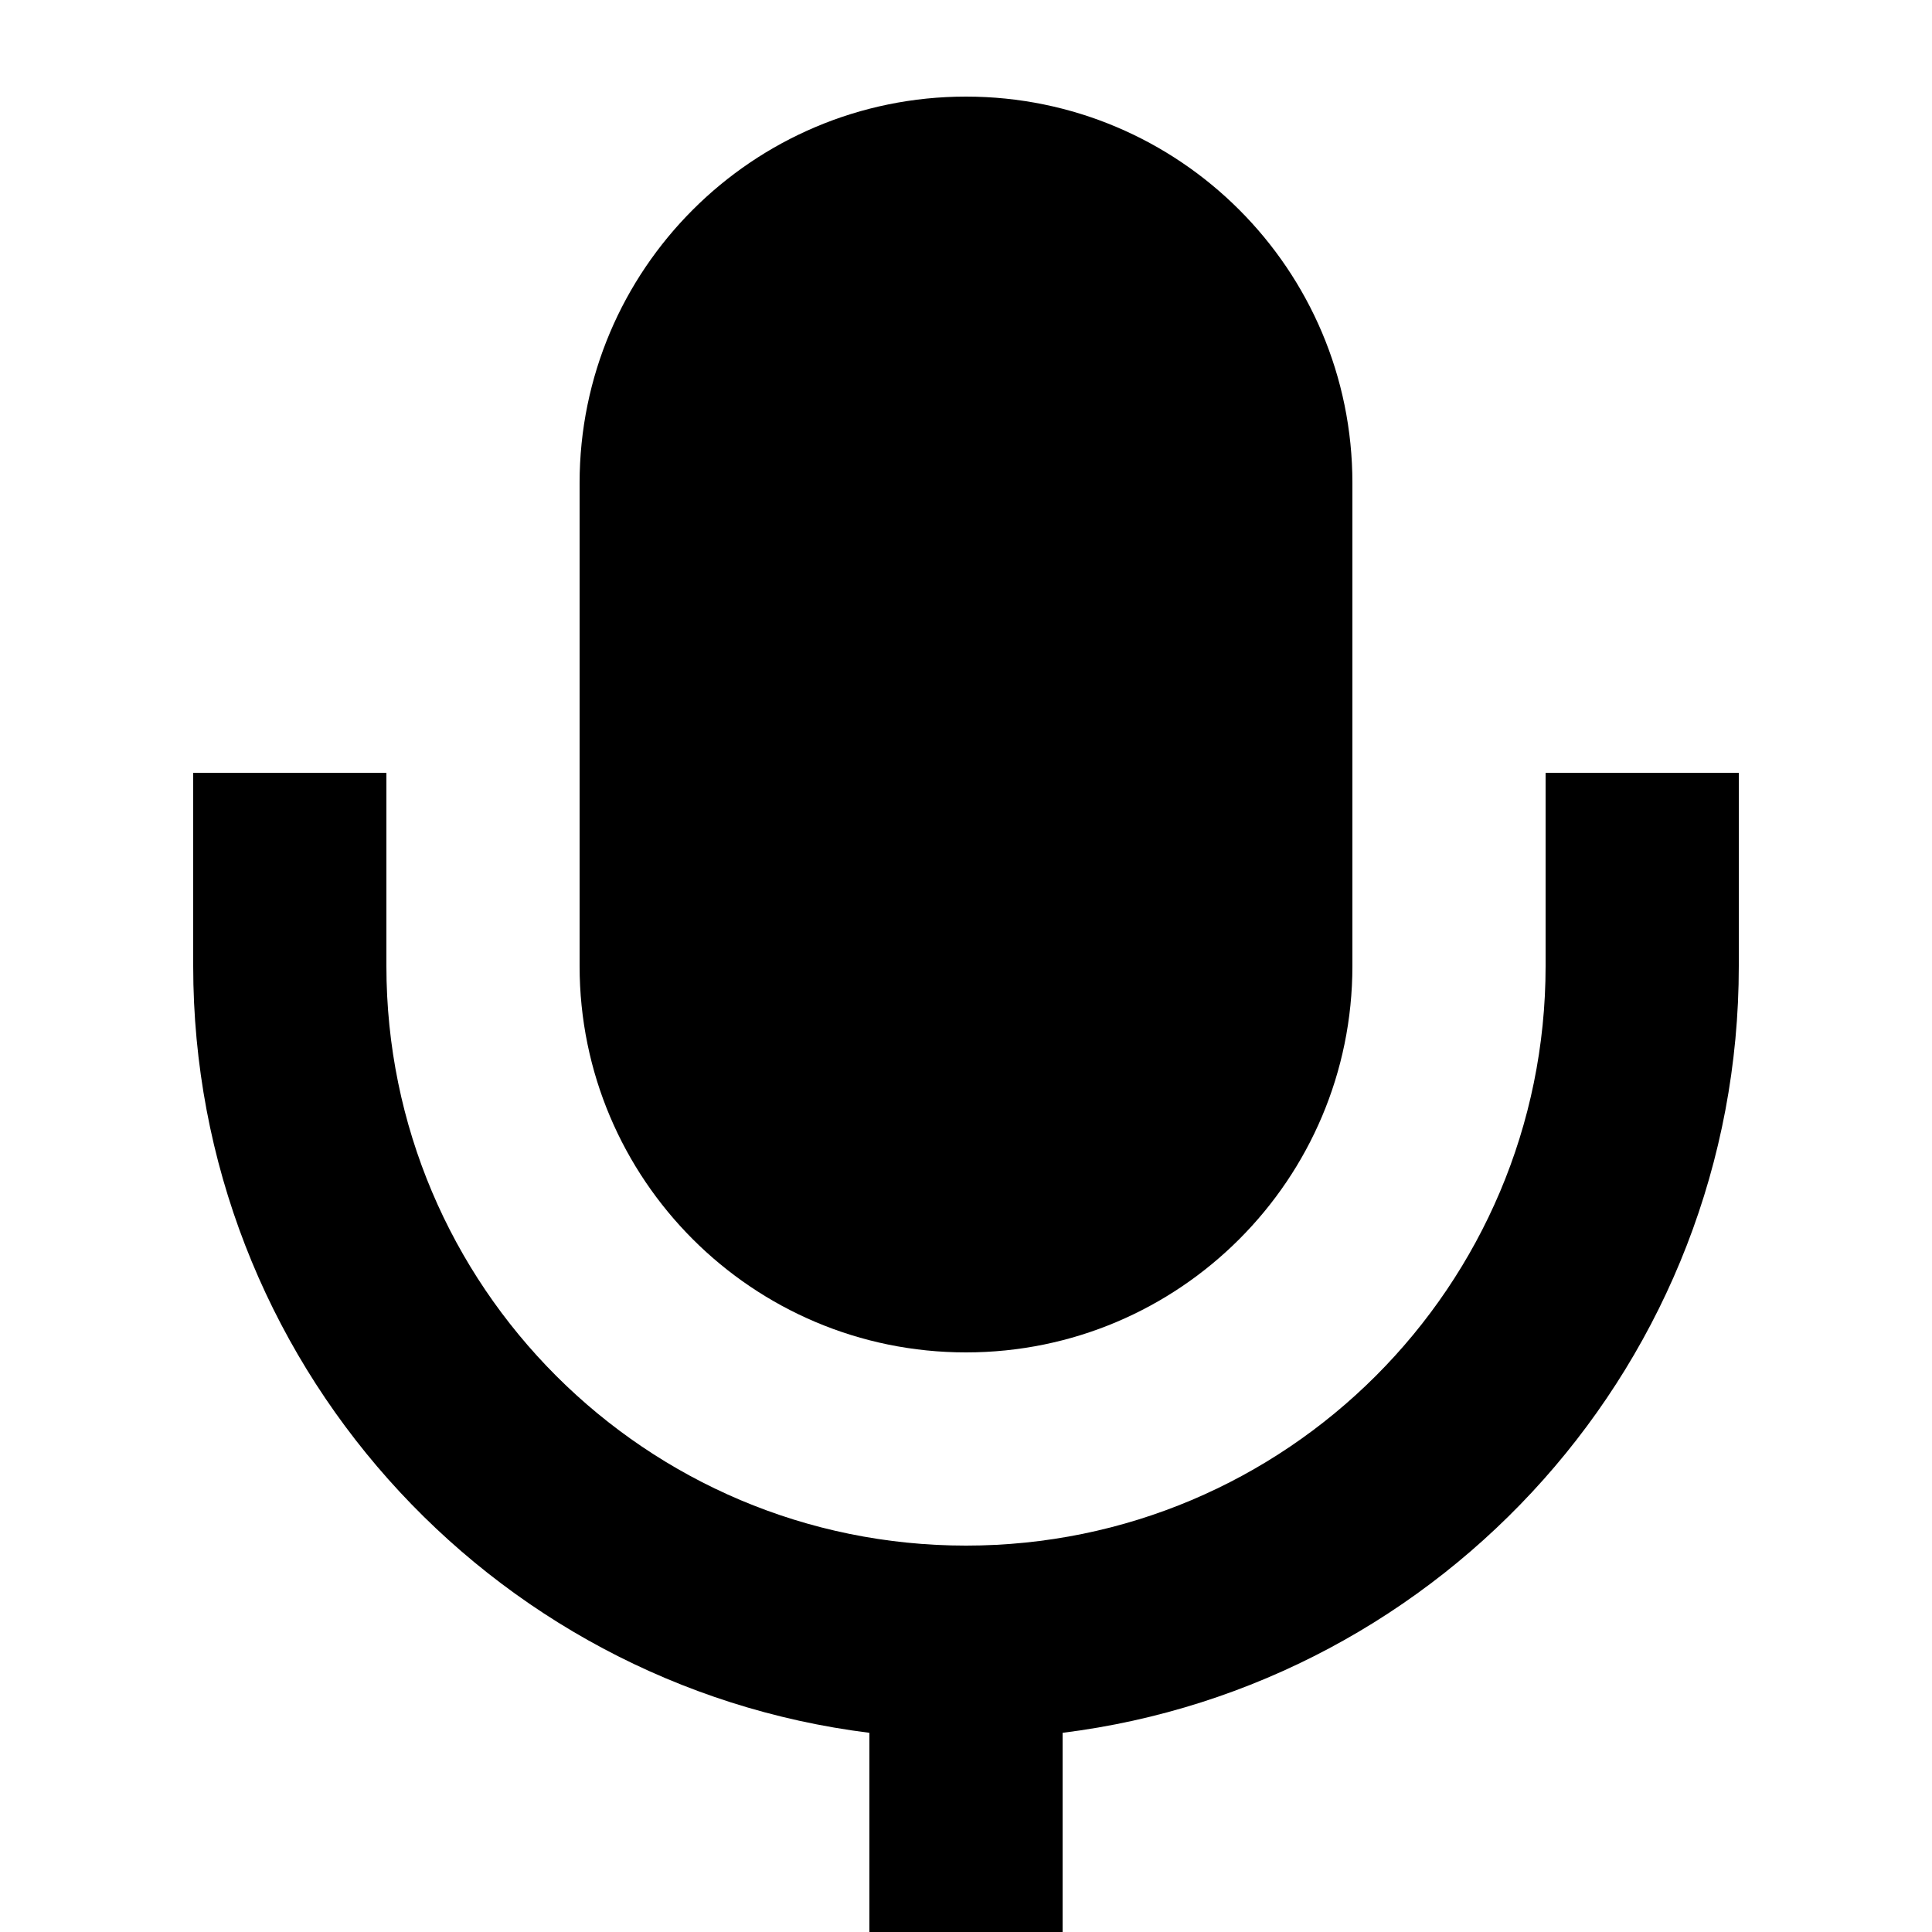
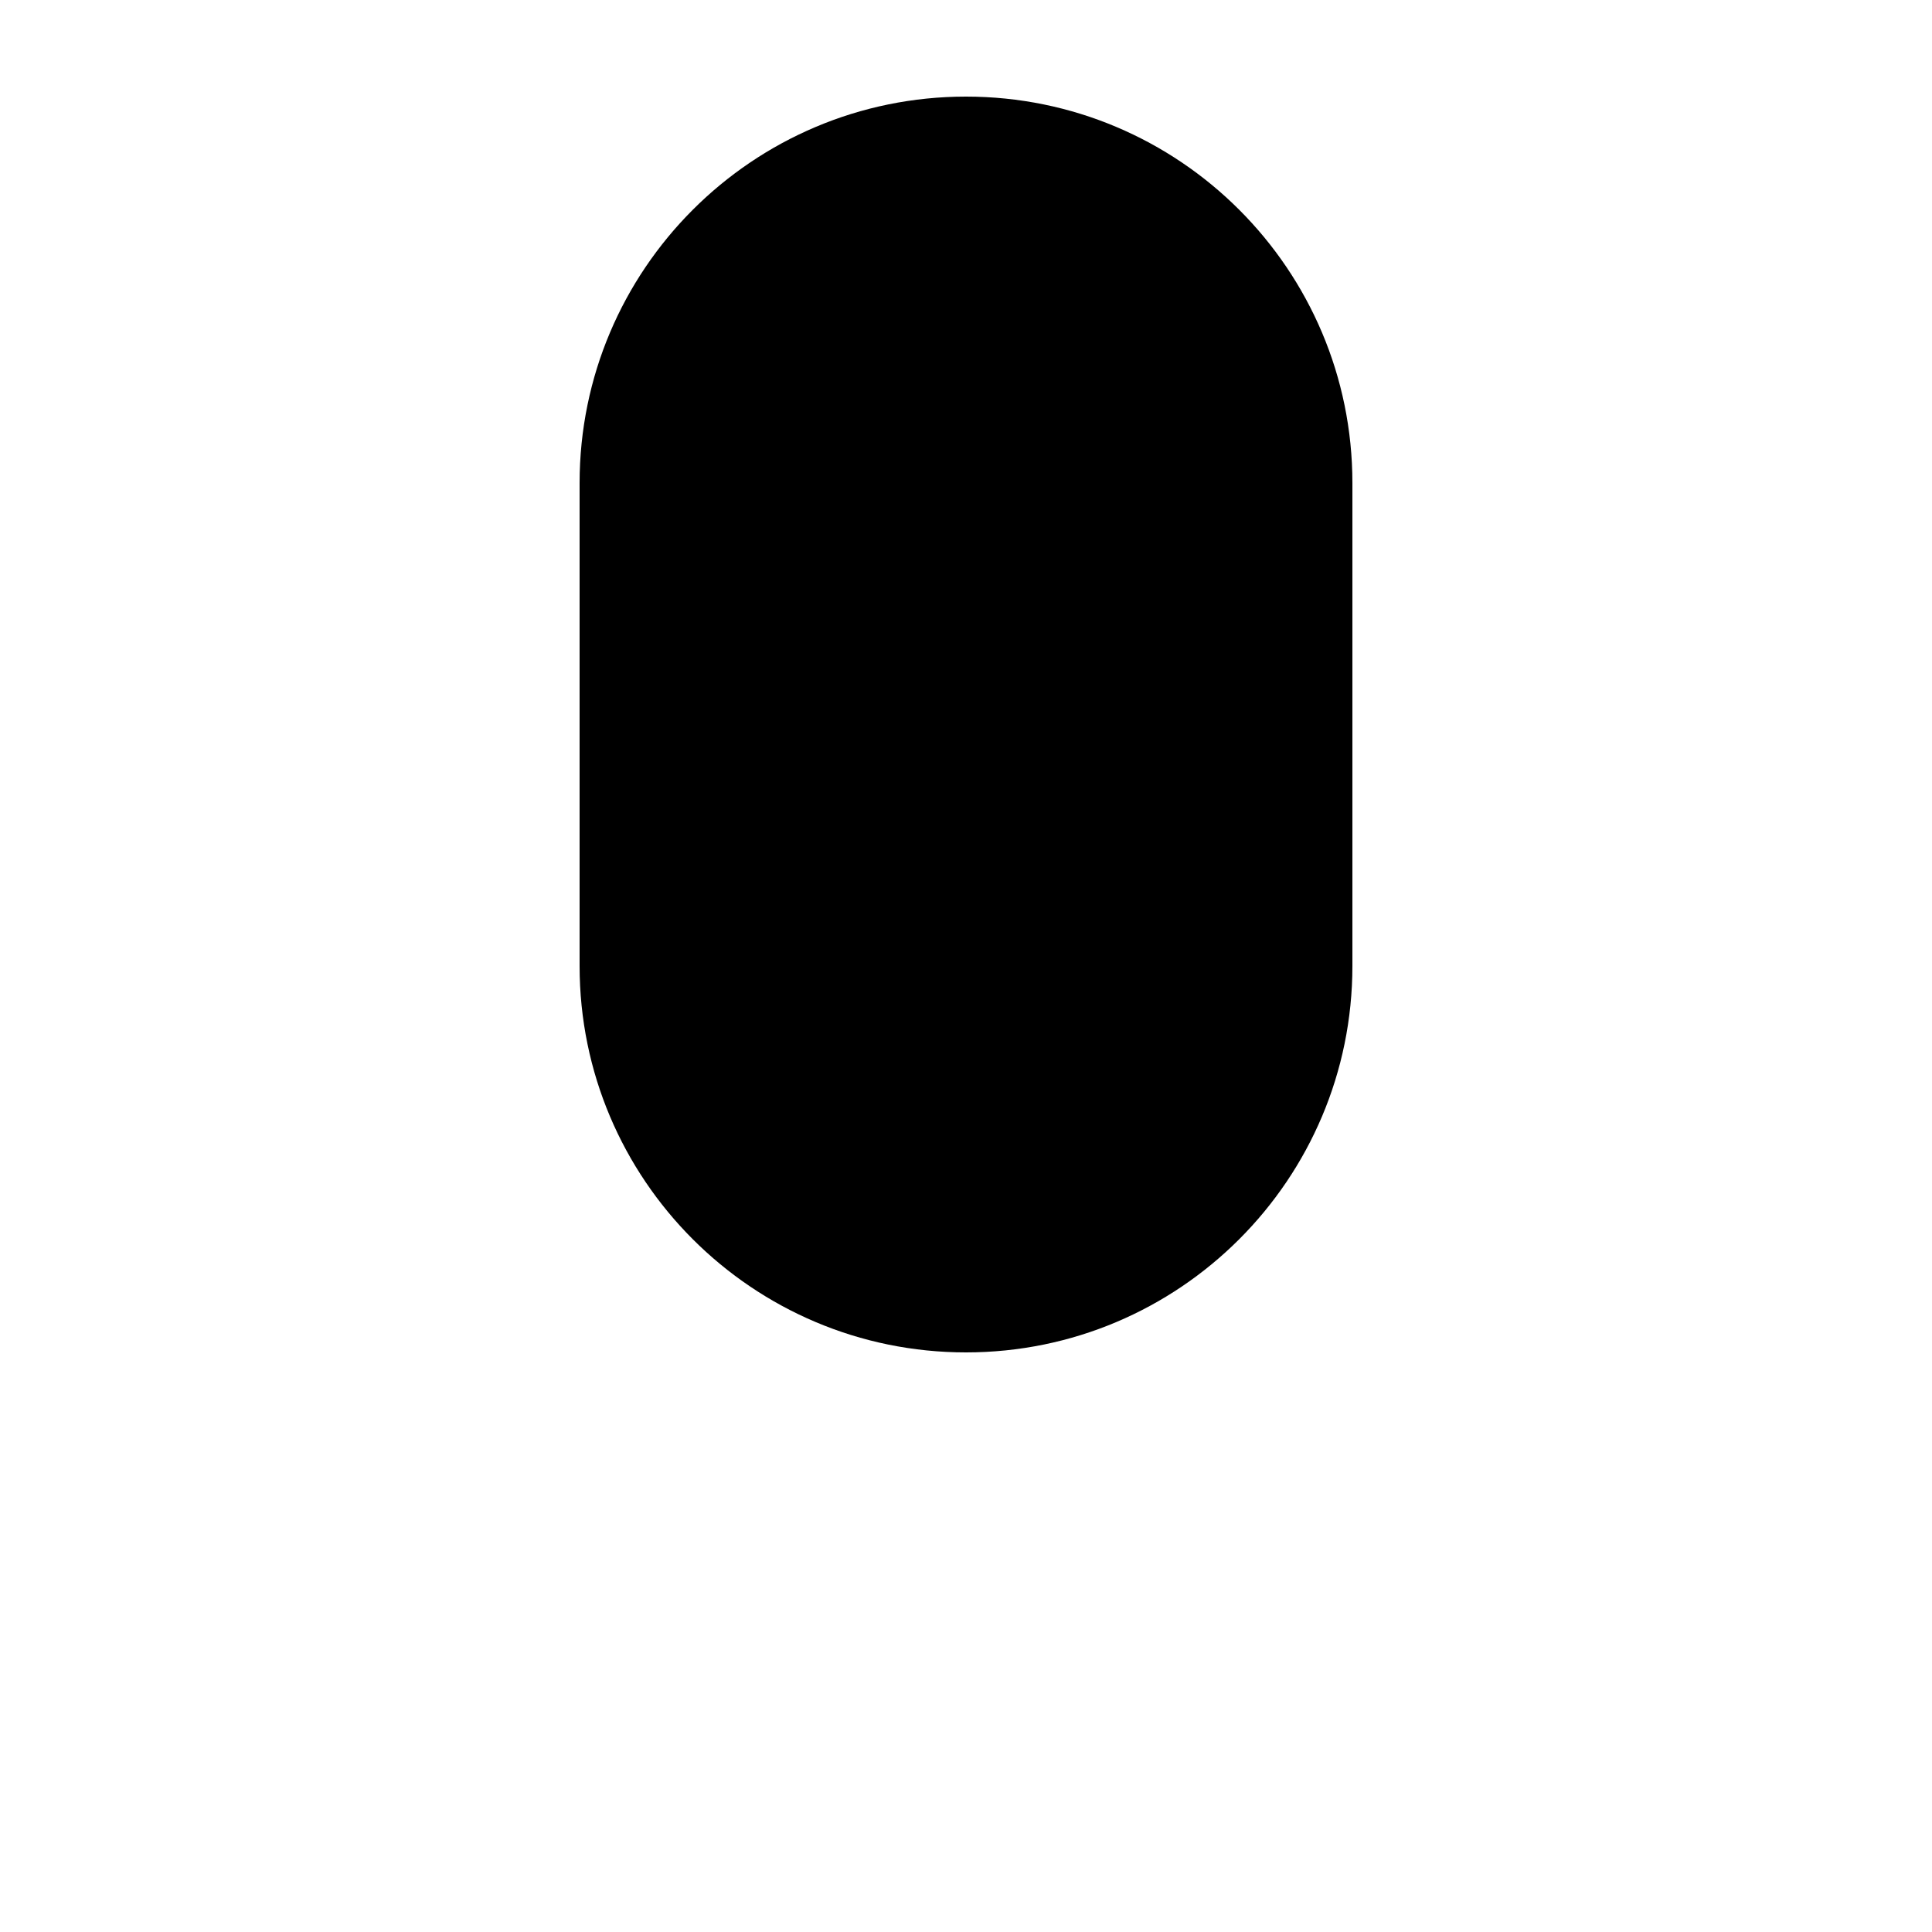
<svg xmlns="http://www.w3.org/2000/svg" width="20" height="20" viewBox="0 0 20 20" fill="none">
-   <path fill-rule="evenodd" clip-rule="evenodd" d="M4 8V10C4 13.314 6.686 16 10 16C13.314 16 16 13.314 16 10V8H18V10C18 14.08 14.946 17.446 11 17.938V20H9V17.938C5.054 17.446 2 14.08 2 10V8H4Z" fill="black" />
  <path d="M6 5C6 2.791 7.791 1 10 1C12.209 1 14 2.791 14 5V10C14 12.209 12.209 14 10 14C7.791 14 6 12.209 6 10V5Z" fill="black" />
</svg>